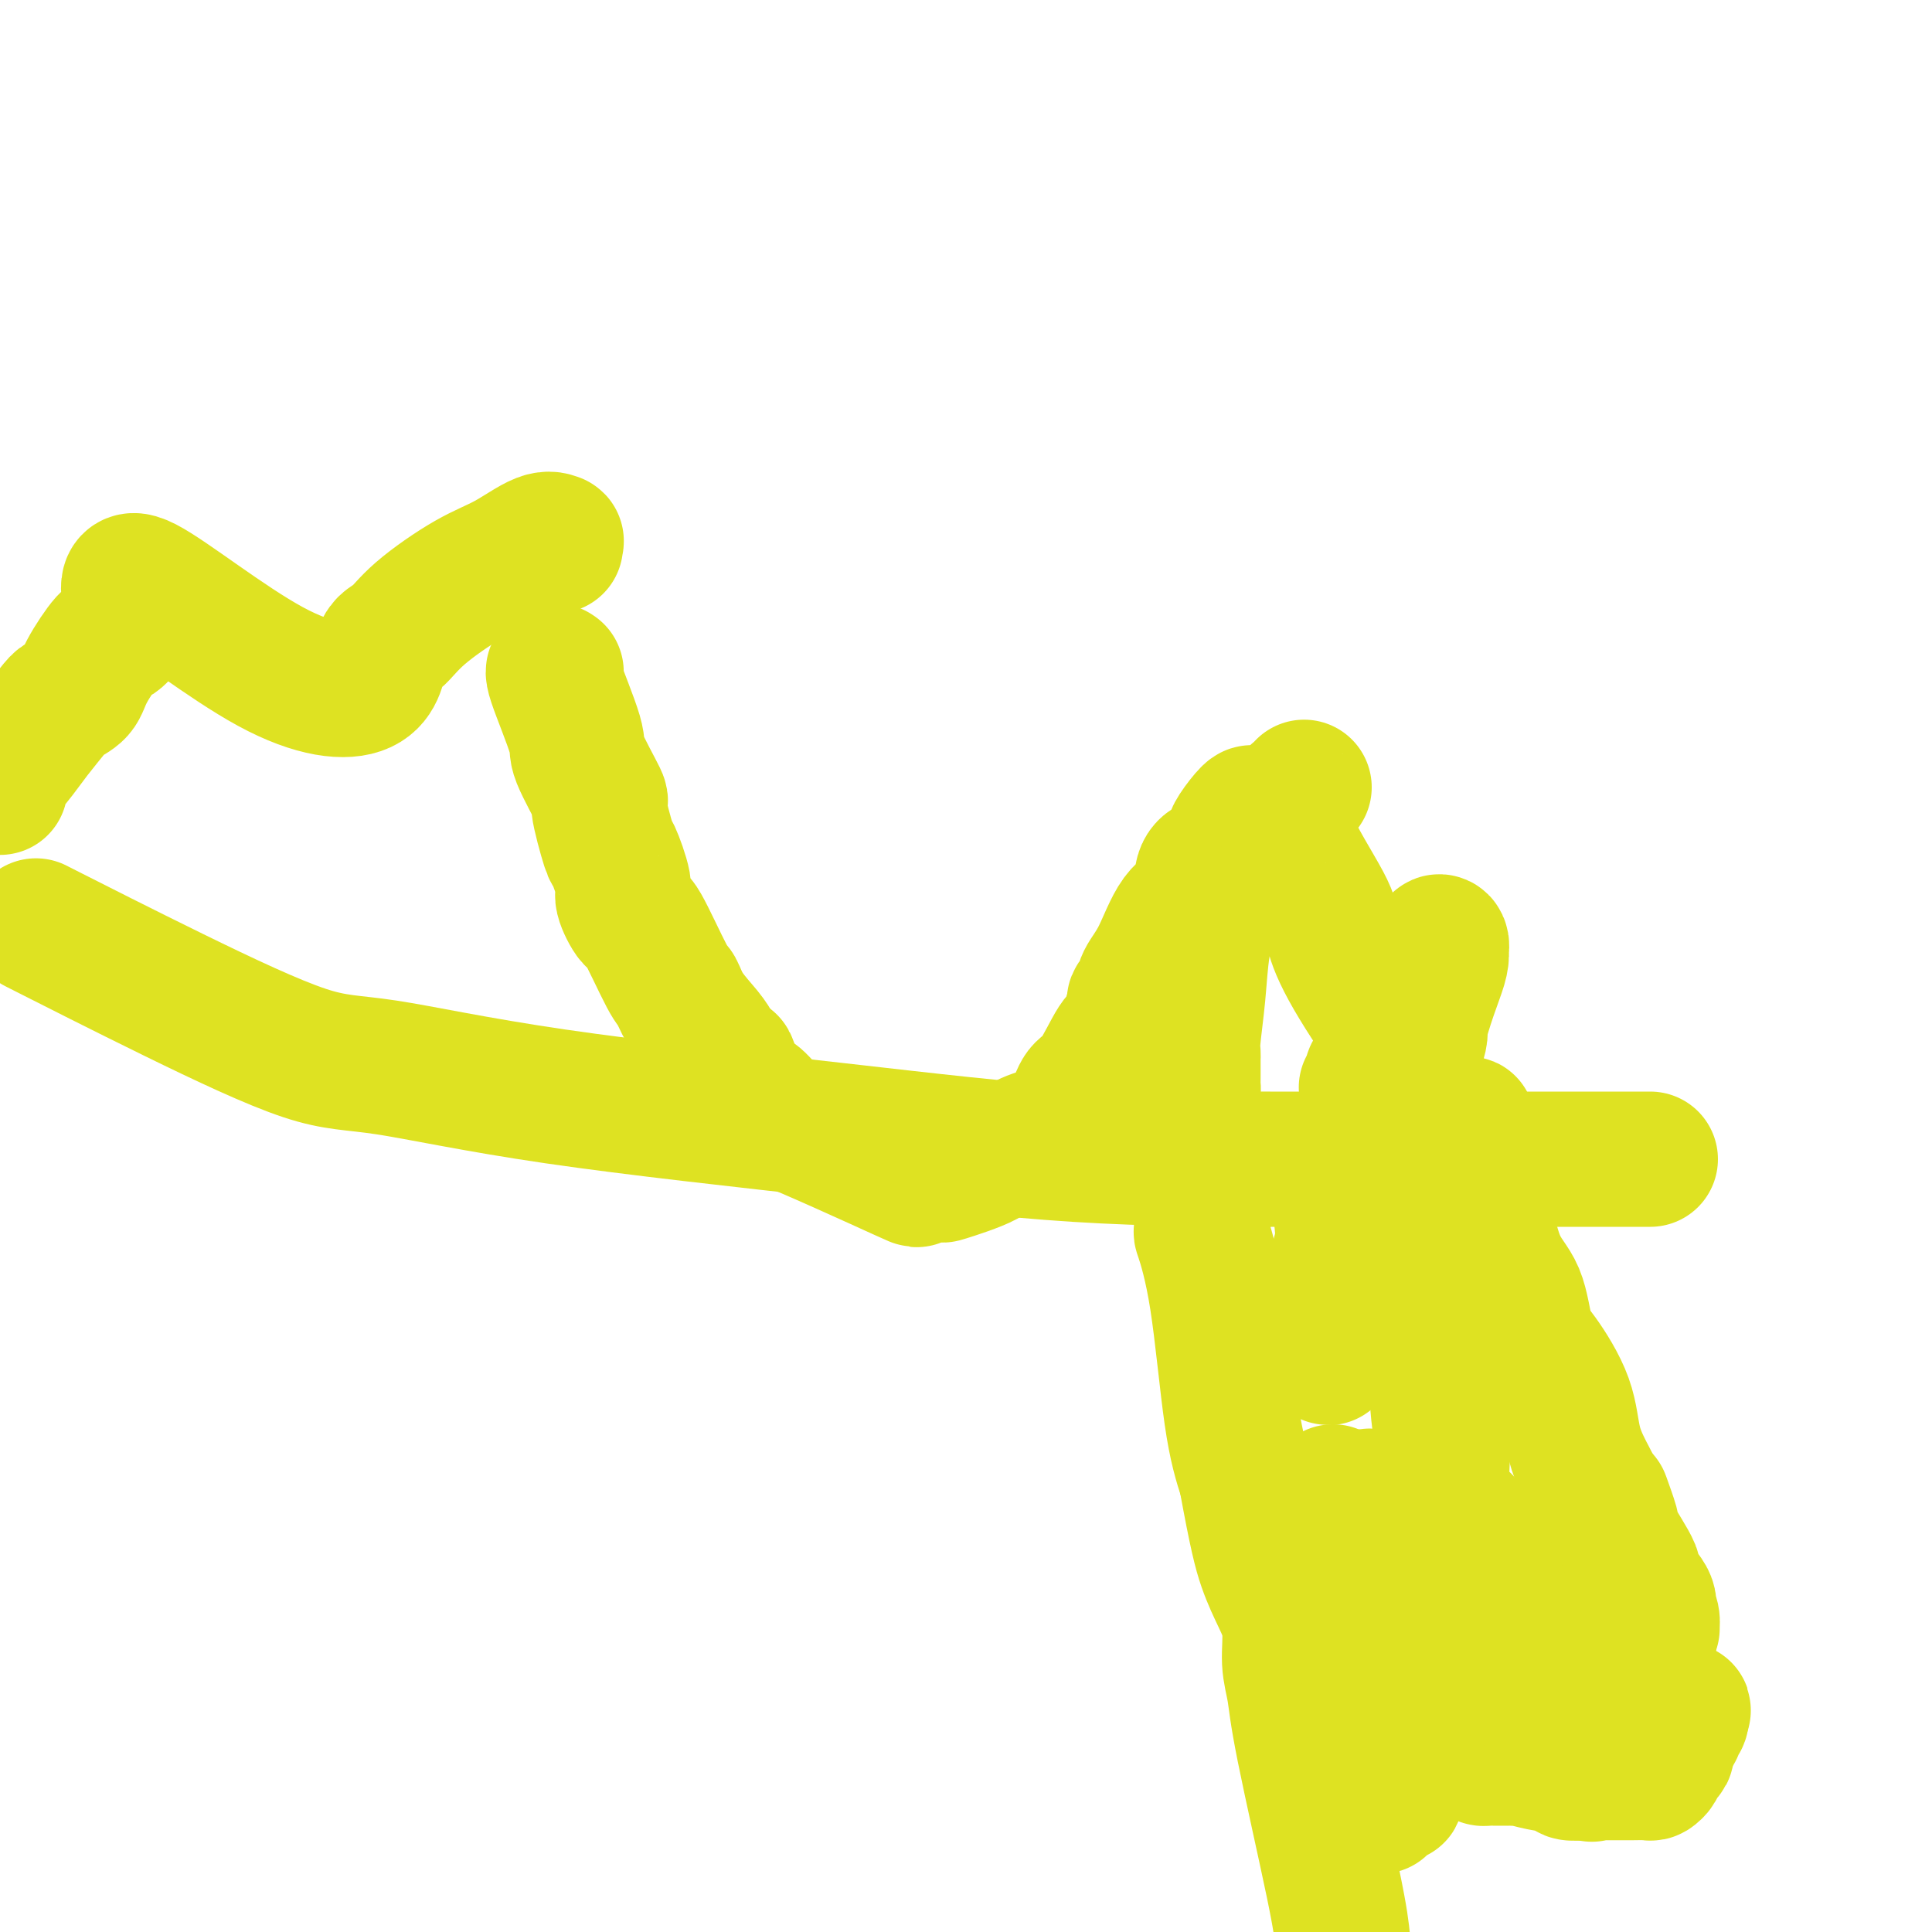
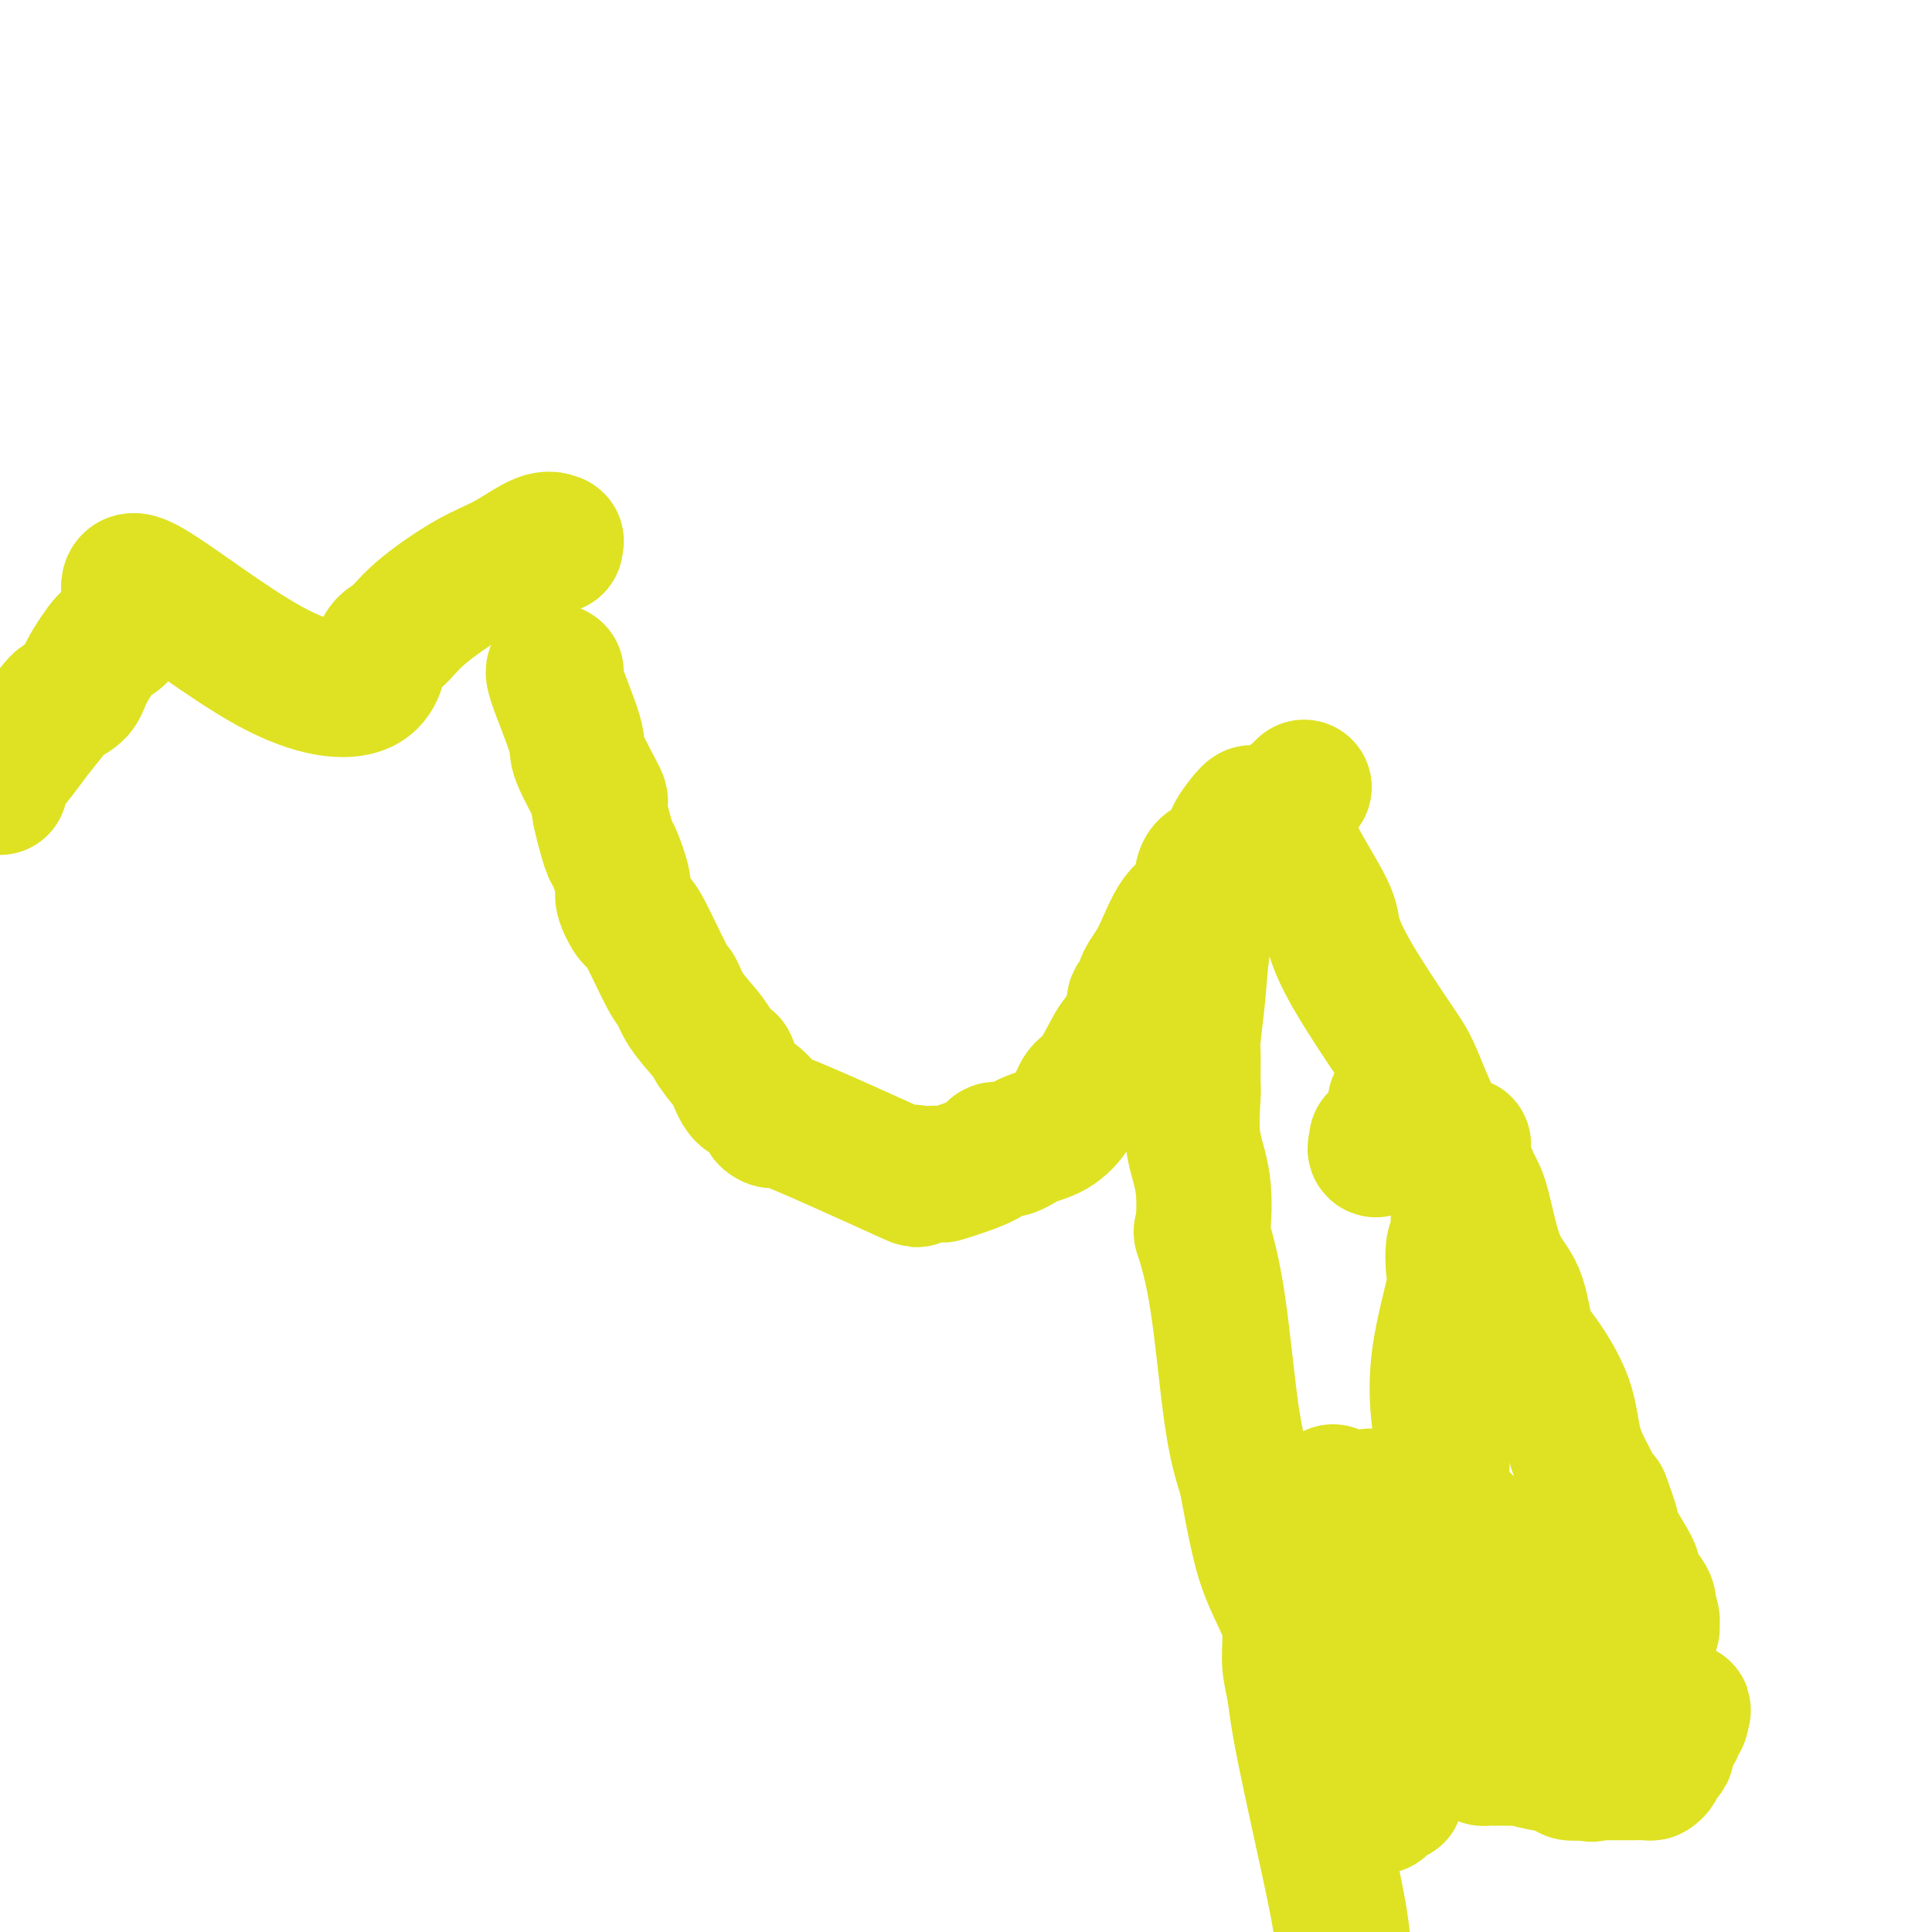
<svg xmlns="http://www.w3.org/2000/svg" viewBox="0 0 400 400" version="1.1">
  <g fill="none" stroke="#DEE222" stroke-width="28" stroke-linecap="round" stroke-linejoin="round">
    <path d="M115,139c0.122,0.084 0.245,0.168 0,0c-0.245,-0.168 -0.856,-0.589 0,2c0.856,2.589 3.179,8.187 4,11c0.821,2.813 0.141,2.839 1,5c0.859,2.161 3.257,6.456 4,8c0.743,1.544 -0.171,0.336 0,2c0.171,1.664 1.426,6.199 2,8c0.574,1.801 0.468,0.869 1,2c0.532,1.131 1.701,4.324 2,6c0.299,1.676 -0.271,1.833 0,3c0.271,1.167 1.383,3.343 2,4c0.617,0.657 0.739,-0.204 2,2c1.261,2.204 3.661,7.472 5,10c1.339,2.528 1.617,2.317 2,3c0.383,0.683 0.872,2.261 2,4c1.128,1.739 2.894,3.640 4,5c1.106,1.360 1.553,2.180 2,3" />
    <path d="M148,217c3.526,5.206 2.842,2.719 3,3c0.158,0.281 1.159,3.328 2,5c0.841,1.672 1.521,1.968 2,2c0.479,0.032 0.758,-0.199 2,1c1.242,1.199 3.448,3.828 3,4c-0.448,0.172 -3.549,-2.111 2,0c5.549,2.111 19.748,8.618 25,11c5.252,2.382 1.557,0.641 1,0c-0.557,-0.641 2.023,-0.181 3,0c0.977,0.181 0.351,0.083 1,0c0.649,-0.083 2.575,-0.150 3,0c0.425,0.150 -0.649,0.517 1,0c1.649,-0.517 6.023,-1.919 8,-3c1.977,-1.081 1.559,-1.842 2,-2c0.441,-0.158 1.742,0.287 3,0c1.258,-0.287 2.474,-1.307 4,-2c1.526,-0.693 3.361,-1.058 5,-2c1.639,-0.942 3.083,-2.460 4,-4c0.917,-1.540 1.306,-3.101 2,-4c0.694,-0.899 1.691,-1.136 3,-3c1.309,-1.864 2.928,-5.355 4,-7c1.072,-1.645 1.596,-1.443 2,-2c0.404,-0.557 0.687,-1.873 1,-3c0.313,-1.127 0.657,-2.063 1,-3" />
    <path d="M235,208c2.576,-4.223 0.516,-1.782 0,-1c-0.516,0.782 0.514,-0.095 1,-1c0.486,-0.905 0.430,-1.839 1,-3c0.570,-1.161 1.767,-2.550 3,-5c1.233,-2.450 2.503,-5.963 4,-8c1.497,-2.037 3.221,-2.599 4,-4c0.779,-1.401 0.614,-3.643 1,-5c0.386,-1.357 1.323,-1.831 2,-2c0.677,-0.169 1.096,-0.035 2,-1c0.904,-0.965 2.295,-3.029 3,-4c0.705,-0.971 0.725,-0.848 1,-1c0.275,-0.152 0.805,-0.579 1,-1c0.195,-0.421 0.056,-0.834 0,-1c-0.056,-0.166 -0.028,-0.083 0,0" />
    <path d="M258,171c3.116,-5.618 -0.593,-1.164 -2,1c-1.407,2.164 -0.513,2.038 0,2c0.513,-0.038 0.646,0.012 0,1c-0.646,0.988 -2.072,2.915 -3,5c-0.928,2.085 -1.359,4.327 -2,7c-0.641,2.673 -1.492,5.776 -2,9c-0.508,3.224 -0.672,6.569 -1,10c-0.328,3.431 -0.820,6.949 -1,9c-0.180,2.051 -0.048,2.634 0,3c0.048,0.366 0.013,0.515 0,1c-0.013,0.485 -0.006,1.306 0,2c0.006,0.694 0.009,1.261 0,2c-0.009,0.739 -0.030,1.650 0,2c0.030,0.350 0.111,0.139 0,2c-0.111,1.861 -0.413,5.794 0,9c0.413,3.206 1.541,5.684 2,9c0.459,3.316 0.247,7.472 0,9c-0.247,1.528 -0.530,0.430 0,2c0.530,1.570 1.874,5.807 3,13c1.126,7.193 2.036,17.341 3,24c0.964,6.659 1.982,9.830 3,13" />
    <path d="M258,306c2.150,11.769 3.024,15.191 4,18c0.976,2.809 2.053,5.003 3,7c0.947,1.997 1.763,3.796 2,6c0.237,2.204 -0.105,4.814 0,7c0.105,2.186 0.657,3.947 1,6c0.343,2.053 0.477,4.399 2,12c1.523,7.601 4.435,20.457 6,28c1.565,7.543 1.782,9.771 2,12" />
    <path d="M270,163c-0.312,0.339 -0.624,0.678 -1,1c-0.376,0.322 -0.817,0.627 -1,1c-0.183,0.373 -0.108,0.815 0,1c0.108,0.185 0.250,0.115 0,0c-0.250,-0.115 -0.892,-0.274 -1,0c-0.108,0.274 0.318,0.980 0,2c-0.318,1.020 -1.378,2.353 0,6c1.378,3.647 5.196,9.609 7,13c1.804,3.391 1.595,4.210 2,6c0.405,1.790 1.426,4.549 4,9c2.574,4.451 6.702,10.593 9,14c2.298,3.407 2.765,4.078 4,7c1.235,2.922 3.236,8.095 5,11c1.764,2.905 3.289,3.543 4,4c0.711,0.457 0.607,0.733 1,2c0.393,1.267 1.284,3.526 2,5c0.716,1.474 1.256,2.165 2,5c0.744,2.835 1.691,7.816 3,11c1.309,3.184 2.979,4.572 4,7c1.021,2.428 1.394,5.896 2,8c0.606,2.104 1.447,2.846 3,5c1.553,2.154 3.818,5.722 5,9c1.182,3.278 1.280,6.267 2,9c0.720,2.733 2.063,5.209 3,7c0.937,1.791 1.469,2.895 2,4" />
    <path d="M331,310c4.653,11.194 1.784,3.179 1,1c-0.784,-2.179 0.515,1.479 1,3c0.485,1.521 0.155,0.904 0,1c-0.155,0.096 -0.136,0.906 1,3c1.136,2.094 3.389,5.474 4,7c0.611,1.526 -0.421,1.199 0,2c0.421,0.801 2.295,2.730 3,4c0.705,1.270 0.242,1.881 0,2c-0.242,0.119 -0.264,-0.256 0,0c0.264,0.256 0.813,1.141 1,2c0.187,0.859 0.012,1.693 0,2c-0.012,0.307 0.139,0.088 0,0c-0.139,-0.088 -0.570,-0.044 -1,0" />
    <path d="M341,337c1.377,4.177 -0.180,1.119 -1,0c-0.820,-1.119 -0.901,-0.299 -2,0c-1.099,0.299 -3.214,0.078 -4,0c-0.786,-0.078 -0.242,-0.011 0,0c0.242,0.011 0.182,-0.032 -1,0c-1.182,0.032 -3.487,0.141 -5,0c-1.513,-0.141 -2.233,-0.532 -3,-1c-0.767,-0.468 -1.580,-1.013 -2,-1c-0.420,0.013 -0.446,0.585 -2,0c-1.554,-0.585 -4.635,-2.325 -6,-3c-1.365,-0.675 -1.015,-0.283 -1,0c0.015,0.283 -0.307,0.458 -1,0c-0.693,-0.458 -1.758,-1.548 -3,-2c-1.242,-0.452 -2.663,-0.265 -5,-1c-2.337,-0.735 -5.591,-2.390 -7,-3c-1.409,-0.610 -0.974,-0.174 -1,0c-0.026,0.174 -0.513,0.087 -1,0" />
    <path d="M296,326c-5.194,-1.661 -2.179,-0.313 -2,0c0.179,0.313 -2.478,-0.409 -4,-1c-1.522,-0.591 -1.911,-1.049 -2,-1c-0.089,0.049 0.120,0.607 -1,0c-1.120,-0.607 -3.568,-2.379 -5,-3c-1.432,-0.621 -1.847,-0.090 -2,0c-0.153,0.090 -0.044,-0.260 0,0c0.044,0.260 0.022,1.130 0,2" />
    <path d="M280,323c-2.589,-0.409 -1.062,0.070 0,0c1.062,-0.070 1.657,-0.687 3,1c1.343,1.687 3.432,5.678 6,8c2.568,2.322 5.614,2.976 7,4c1.386,1.024 1.110,2.418 2,4c0.890,1.582 2.945,3.352 4,4c1.055,0.648 1.110,0.174 1,0c-0.110,-0.174 -0.384,-0.047 0,0c0.384,0.047 1.426,0.013 2,0c0.574,-0.013 0.679,-0.004 1,0c0.321,0.004 0.859,0.003 1,0c0.141,-0.003 -0.116,-0.008 0,0c0.116,0.008 0.606,0.030 1,0c0.394,-0.030 0.694,-0.111 1,0c0.306,0.111 0.618,0.415 1,0c0.382,-0.415 0.834,-1.547 1,-2c0.166,-0.453 0.047,-0.225 0,-1c-0.047,-0.775 -0.020,-2.552 0,-4c0.020,-1.448 0.033,-2.565 0,-4c-0.033,-1.435 -0.113,-3.187 -1,-5c-0.887,-1.813 -2.580,-3.688 -3,-5c-0.420,-1.312 0.434,-2.063 0,-3c-0.434,-0.937 -2.155,-2.060 -3,-3c-0.845,-0.940 -0.813,-1.697 -1,-2c-0.187,-0.303 -0.594,-0.151 -1,0" />
    <path d="M302,315c-1.210,-1.997 -0.235,-0.491 0,0c0.235,0.491 -0.269,-0.034 -1,0c-0.731,0.034 -1.689,0.626 -3,0c-1.311,-0.626 -2.977,-2.469 -4,-3c-1.023,-0.531 -1.405,0.250 -3,0c-1.595,-0.250 -4.403,-1.531 -6,-2c-1.597,-0.469 -1.983,-0.126 -2,0c-0.017,0.126 0.335,0.037 0,0c-0.335,-0.037 -1.358,-0.020 -2,0c-0.642,0.020 -0.904,0.044 -1,0c-0.096,-0.044 -0.026,-0.156 0,0c0.026,0.156 0.007,0.581 0,1c-0.007,0.419 -0.002,0.834 0,1c0.002,0.166 0.001,0.083 0,0" />
    <path d="M289,348c0.045,0.720 0.090,1.439 0,2c-0.090,0.561 -0.314,0.963 0,1c0.314,0.037 1.166,-0.289 2,0c0.834,0.289 1.650,1.195 2,2c0.350,0.805 0.232,1.508 1,2c0.768,0.492 2.420,0.772 3,1c0.580,0.228 0.087,0.404 1,1c0.913,0.596 3.231,1.612 4,2c0.769,0.388 -0.011,0.149 0,0c0.011,-0.149 0.811,-0.208 1,0c0.189,0.208 -0.234,0.683 0,1c0.234,0.317 1.126,0.477 2,1c0.874,0.523 1.730,1.408 2,2c0.270,0.592 -0.048,0.891 0,1c0.048,0.109 0.460,0.029 1,0c0.540,-0.029 1.206,-0.008 2,0c0.794,0.008 1.716,0.001 2,0c0.284,-0.001 -0.072,0.003 0,0c0.072,-0.003 0.570,-0.012 1,0c0.430,0.012 0.793,0.045 1,0c0.207,-0.045 0.260,-0.170 1,0c0.740,0.170 2.167,0.633 4,1c1.833,0.367 4.070,0.637 5,1c0.930,0.363 0.551,0.818 1,1c0.449,0.182 1.724,0.091 3,0" />
    <path d="M328,367c3.184,0.619 0.646,0.166 0,0c-0.646,-0.166 0.602,-0.044 1,0c0.398,0.044 -0.053,0.012 0,0c0.053,-0.012 0.612,-0.003 1,0c0.388,0.003 0.606,0.001 1,0c0.394,-0.001 0.964,-0.000 1,0c0.036,0.000 -0.460,0.001 0,0c0.460,-0.001 1.878,-0.003 3,0c1.122,0.003 1.947,0.012 3,0c1.053,-0.012 2.334,-0.045 3,0c0.666,0.045 0.719,0.170 1,0c0.281,-0.170 0.792,-0.633 1,-1c0.208,-0.367 0.112,-0.637 0,-1c-0.112,-0.363 -0.241,-0.817 0,-1c0.241,-0.183 0.853,-0.094 1,0c0.147,0.094 -0.171,0.193 0,0c0.171,-0.193 0.829,-0.678 1,-1c0.171,-0.322 -0.146,-0.482 0,-1c0.146,-0.518 0.756,-1.396 1,-2c0.244,-0.604 0.122,-0.935 0,-1c-0.122,-0.065 -0.243,0.137 0,0c0.243,-0.137 0.850,-0.611 1,-1c0.150,-0.389 -0.156,-0.692 0,-1c0.156,-0.308 0.773,-0.621 1,-1c0.227,-0.379 0.065,-0.822 0,-1c-0.065,-0.178 -0.032,-0.089 0,0" />
    <path d="M348,355c1.069,-1.857 0.241,-0.499 0,0c-0.241,0.499 0.104,0.137 0,0c-0.104,-0.137 -0.658,-0.051 -1,0c-0.342,0.051 -0.473,0.066 -1,0c-0.527,-0.066 -1.452,-0.214 -2,0c-0.548,0.214 -0.721,0.790 -1,1c-0.279,0.210 -0.664,0.053 -1,0c-0.336,-0.053 -0.622,-0.003 -1,0c-0.378,0.003 -0.848,-0.040 -1,0c-0.152,0.040 0.016,0.162 -2,0c-2.016,-0.162 -6.214,-0.608 -9,-1c-2.786,-0.392 -4.159,-0.731 -5,-1c-0.841,-0.269 -1.151,-0.467 -2,-1c-0.849,-0.533 -2.239,-1.400 -3,-2c-0.761,-0.600 -0.895,-0.931 -1,-1c-0.105,-0.069 -0.183,0.126 -1,0c-0.817,-0.126 -2.374,-0.572 -3,-1c-0.626,-0.428 -0.322,-0.836 -2,-2c-1.678,-1.164 -5.339,-3.082 -9,-5" />
    <path d="M303,342c-3.593,-1.720 -2.075,-0.021 -2,0c0.075,0.021 -1.292,-1.637 -3,-3c-1.708,-1.363 -3.758,-2.431 -5,-3c-1.242,-0.569 -1.676,-0.640 -2,-1c-0.324,-0.360 -0.540,-1.011 -2,-2c-1.460,-0.989 -4.166,-2.317 -6,-3c-1.834,-0.683 -2.797,-0.720 -3,-1c-0.203,-0.280 0.353,-0.801 0,-1c-0.353,-0.199 -1.615,-0.075 -2,0c-0.385,0.075 0.107,0.102 0,0c-0.107,-0.102 -0.813,-0.334 -1,-1c-0.187,-0.666 0.146,-1.767 0,-3c-0.146,-1.233 -0.771,-2.599 -1,-3c-0.229,-0.401 -0.062,0.161 0,-2c0.062,-2.161 0.018,-7.046 0,-9c-0.018,-1.954 -0.009,-0.977 0,0" />
    <path d="M281,324c0.656,5.670 1.312,11.341 2,18c0.688,6.659 1.407,14.308 2,20c0.593,5.692 1.060,9.428 1,11c-0.060,1.572 -0.648,0.979 0,0c0.648,-0.979 2.532,-2.345 3,-2c0.468,0.345 -0.480,2.401 0,-3c0.480,-5.401 2.388,-18.260 3,-22c0.612,-3.740 -0.074,1.639 1,-4c1.074,-5.639 3.906,-22.294 5,-32c1.094,-9.706 0.450,-12.462 0,-16c-0.450,-3.538 -0.705,-7.858 0,-13c0.705,-5.142 2.371,-11.107 3,-14c0.629,-2.893 0.221,-2.714 0,-4c-0.221,-1.286 -0.256,-4.036 0,-5c0.256,-0.964 0.805,-0.141 1,0c0.195,0.141 0.038,-0.399 0,-1c-0.038,-0.601 0.042,-1.262 0,-2c-0.042,-0.738 -0.207,-1.551 0,-3c0.207,-1.449 0.788,-3.533 1,-6c0.212,-2.467 0.057,-5.318 0,-7c-0.057,-1.682 -0.016,-2.195 0,-2c0.016,0.195 0.008,1.097 0,2" />
-     <path d="M303,239c1.093,-11.530 1.326,-4.854 0,1c-1.326,5.854 -4.212,10.885 -6,14c-1.788,3.115 -2.479,4.314 -3,6c-0.521,1.686 -0.873,3.859 -1,5c-0.127,1.141 -0.031,1.252 0,2c0.031,0.748 -0.004,2.135 0,2c0.004,-0.135 0.047,-1.791 0,-2c-0.047,-0.209 -0.183,1.030 0,0c0.183,-1.030 0.686,-4.329 0,-9c-0.686,-4.671 -2.561,-10.714 -4,-16c-1.439,-5.286 -2.442,-9.815 -3,-12c-0.558,-2.185 -0.671,-2.026 -1,-3c-0.329,-0.974 -0.873,-3.081 -1,-4c-0.127,-0.919 0.162,-0.648 0,0c-0.162,0.648 -0.774,1.675 -1,2c-0.226,0.325 -0.064,-0.050 0,1c0.064,1.050 0.032,3.525 0,6" />
-     <path d="M283,232c-1.316,4.056 -4.104,9.697 -5,14c-0.896,4.303 0.102,7.270 0,10c-0.102,2.730 -1.305,5.224 -2,9c-0.695,3.776 -0.883,8.835 -1,12c-0.117,3.165 -0.165,4.436 0,4c0.165,-0.436 0.541,-2.578 1,-3c0.459,-0.422 0.999,0.876 2,-2c1.001,-2.876 2.461,-9.926 4,-15c1.539,-5.074 3.157,-8.173 5,-16c1.843,-7.827 3.909,-20.382 6,-29c2.091,-8.618 4.205,-13.299 5,-16c0.795,-2.701 0.271,-3.422 0,-4c-0.271,-0.578 -0.291,-1.013 0,-1c0.291,0.013 0.891,0.476 0,3c-0.891,2.524 -3.272,7.110 -4,10c-0.728,2.890 0.197,4.084 0,6c-0.197,1.916 -1.514,4.554 -2,6c-0.486,1.446 -0.139,1.699 0,2c0.139,0.301 0.069,0.651 0,1" />
    <path d="M292,223c-1.187,4.595 -1.156,2.584 -1,2c0.156,-0.584 0.437,0.260 0,1c-0.437,0.740 -1.591,1.376 -2,2c-0.409,0.624 -0.071,1.236 0,2c0.071,0.764 -0.125,1.679 -1,3c-0.875,1.321 -2.431,3.047 -3,4c-0.569,0.953 -0.153,1.132 0,1c0.153,-0.132 0.041,-0.574 0,-1c-0.041,-0.426 -0.012,-0.836 0,-1c0.012,-0.164 0.006,-0.082 0,0" />
    <path d="M115,113c-0.046,-0.450 -0.093,-0.900 0,-1c0.093,-0.100 0.325,0.149 0,0c-0.325,-0.149 -1.206,-0.695 -3,0c-1.794,0.695 -4.502,2.632 -7,4c-2.498,1.368 -4.788,2.168 -8,4c-3.212,1.832 -7.348,4.697 -10,7c-2.652,2.303 -3.821,4.046 -5,5c-1.179,0.954 -2.369,1.121 -3,3c-0.631,1.879 -0.705,5.472 -4,7c-3.295,1.528 -9.811,0.993 -19,-4c-9.189,-4.993 -21.050,-14.443 -26,-17c-4.950,-2.557 -2.988,1.780 -3,5c-0.012,3.220 -1.999,5.325 -3,6c-1.001,0.675 -1.015,-0.079 -2,1c-0.985,1.079 -2.942,3.989 -4,6c-1.058,2.011 -1.216,3.121 -2,4c-0.784,0.879 -2.192,1.526 -3,2c-0.808,0.474 -1.015,0.773 -2,2c-0.985,1.227 -2.749,3.380 -4,5c-1.251,1.620 -1.991,2.705 -3,4c-1.009,1.295 -2.288,2.798 -3,4c-0.712,1.202 -0.856,2.101 -1,3" />
-     <path d="M10,193c-2.215,-1.123 -4.429,-2.246 0,0c4.429,2.246 15.502,7.859 26,13c10.498,5.141 20.420,9.808 27,12c6.580,2.192 9.819,1.908 17,3c7.181,1.092 18.306,3.561 35,6c16.694,2.439 38.958,4.850 58,7c19.042,2.150 34.863,4.040 50,5c15.137,0.960 29.589,0.989 40,1c10.411,0.011 16.780,0.003 26,0c9.220,-0.003 21.290,-0.001 31,0c9.710,0.001 17.060,0.000 20,0c2.940,-0.000 1.470,-0.000 0,0" />
  </g>
</svg>